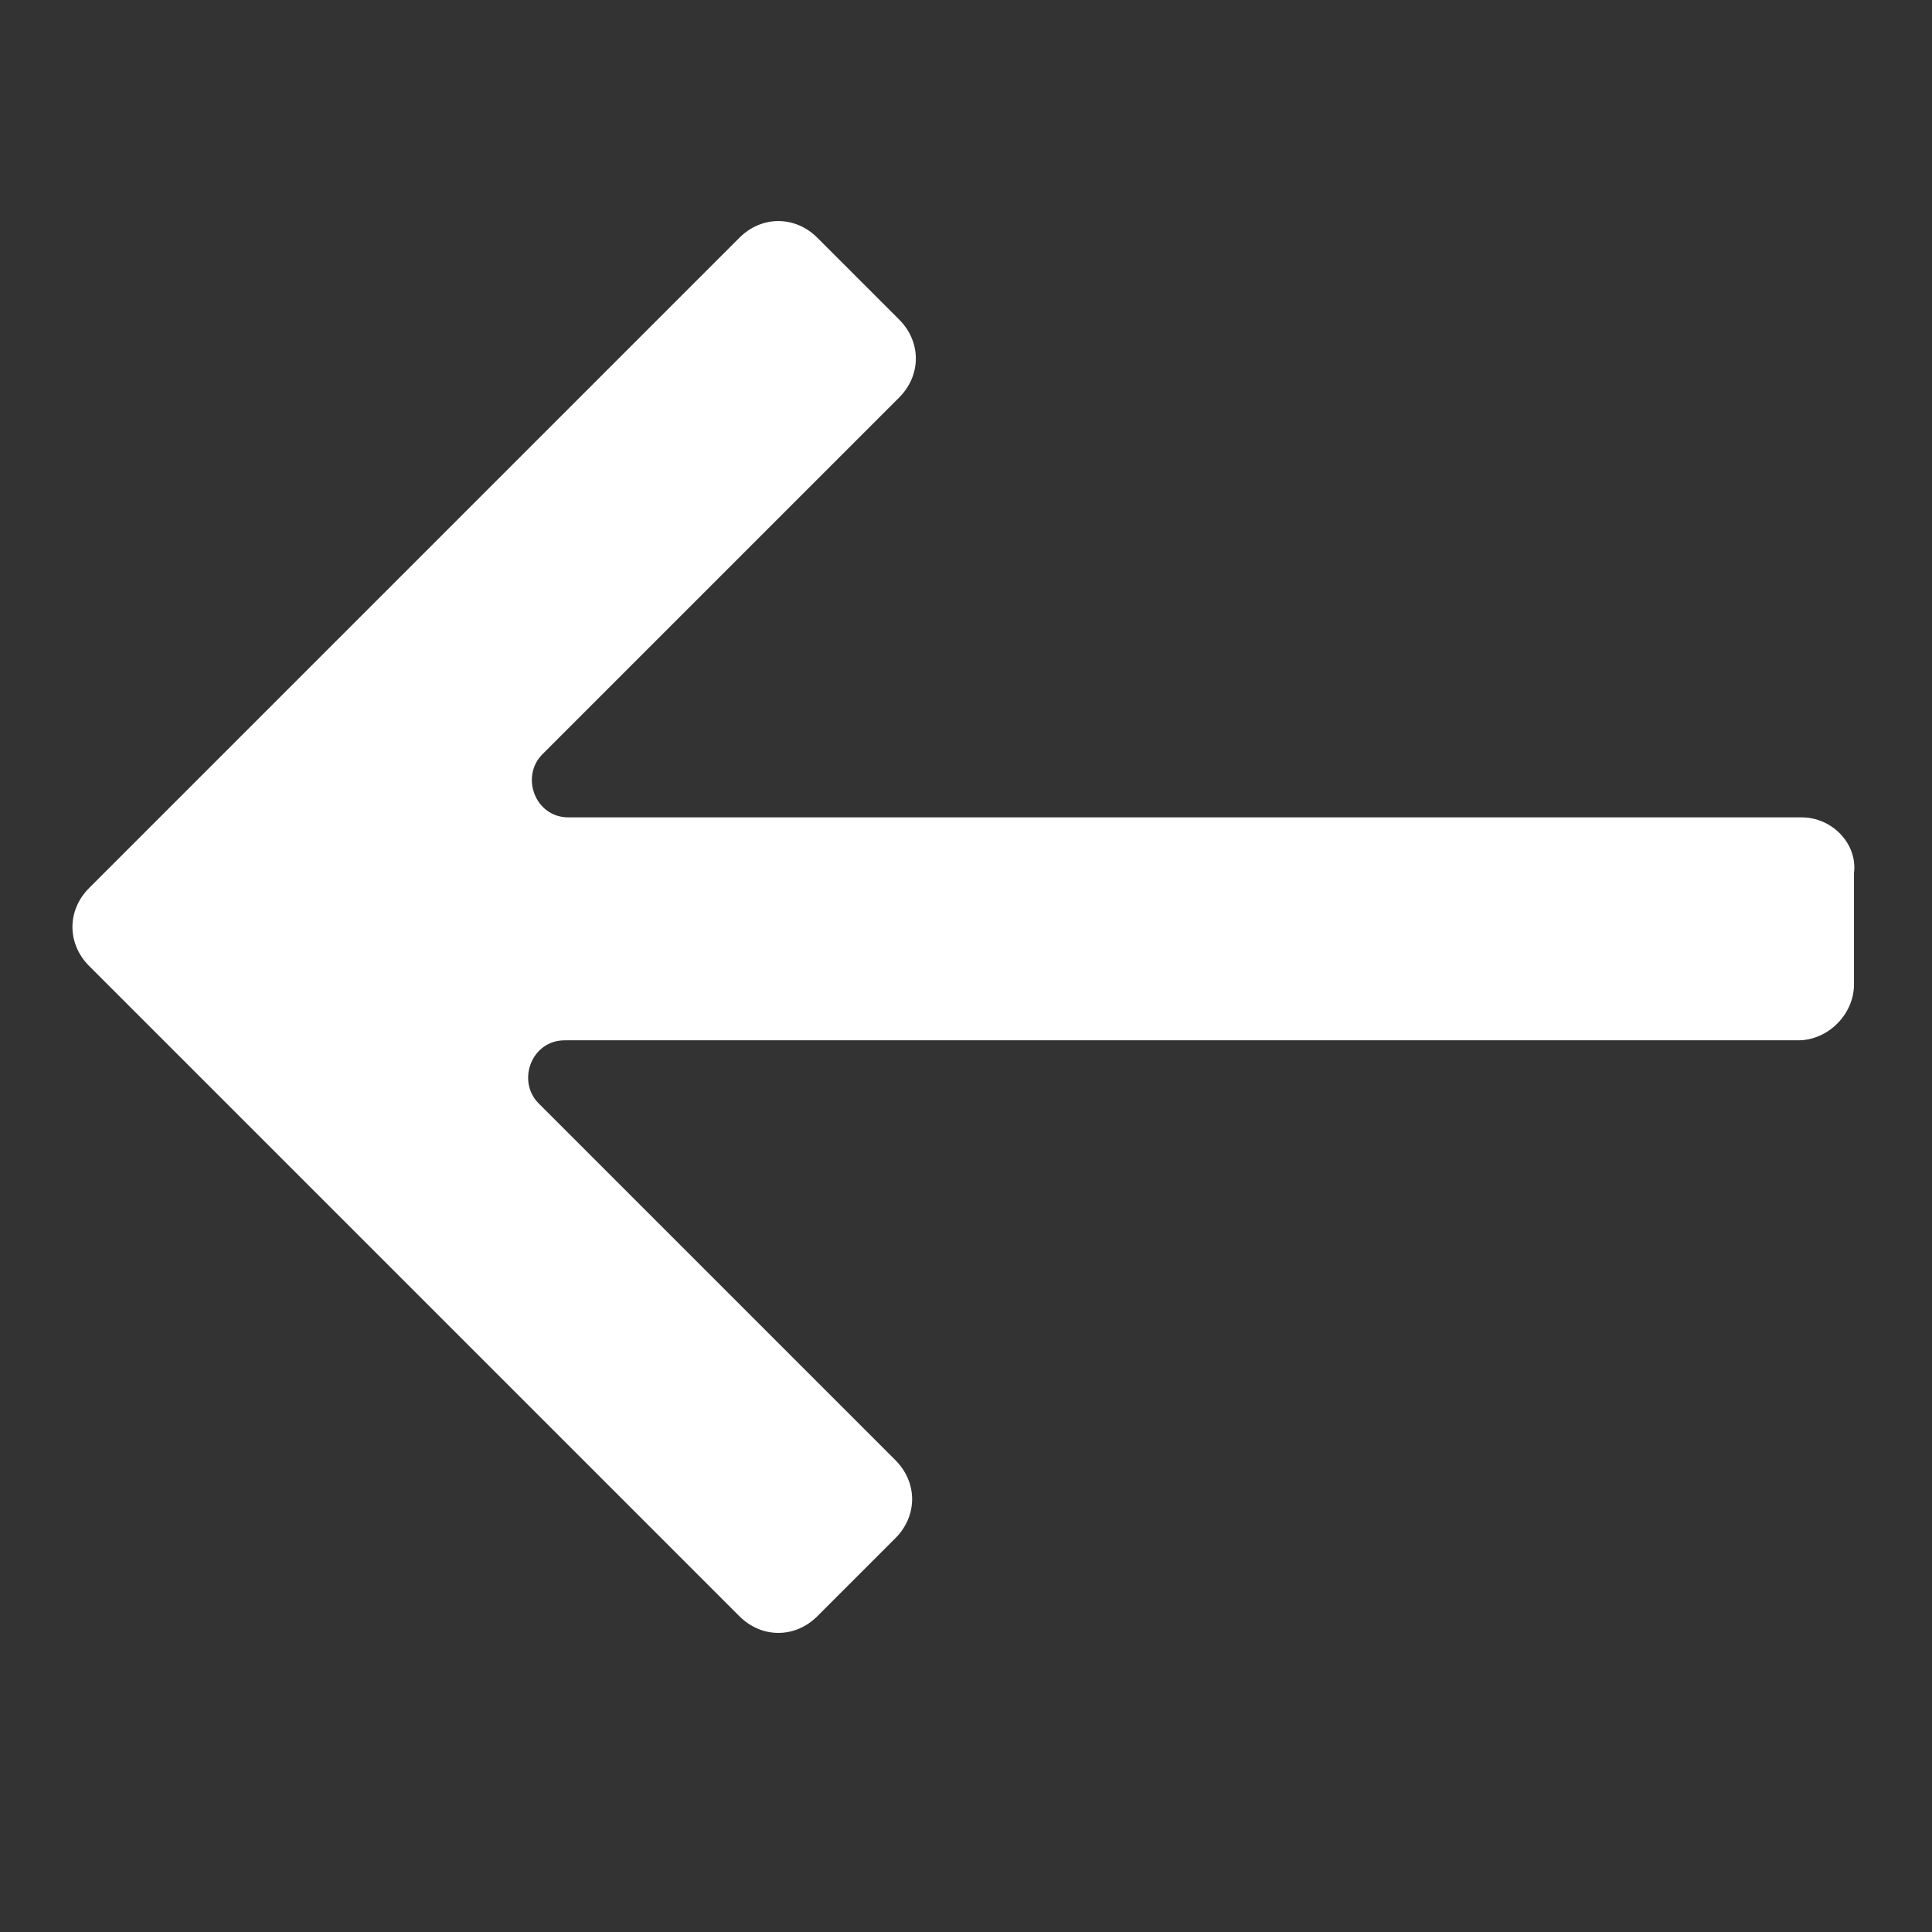
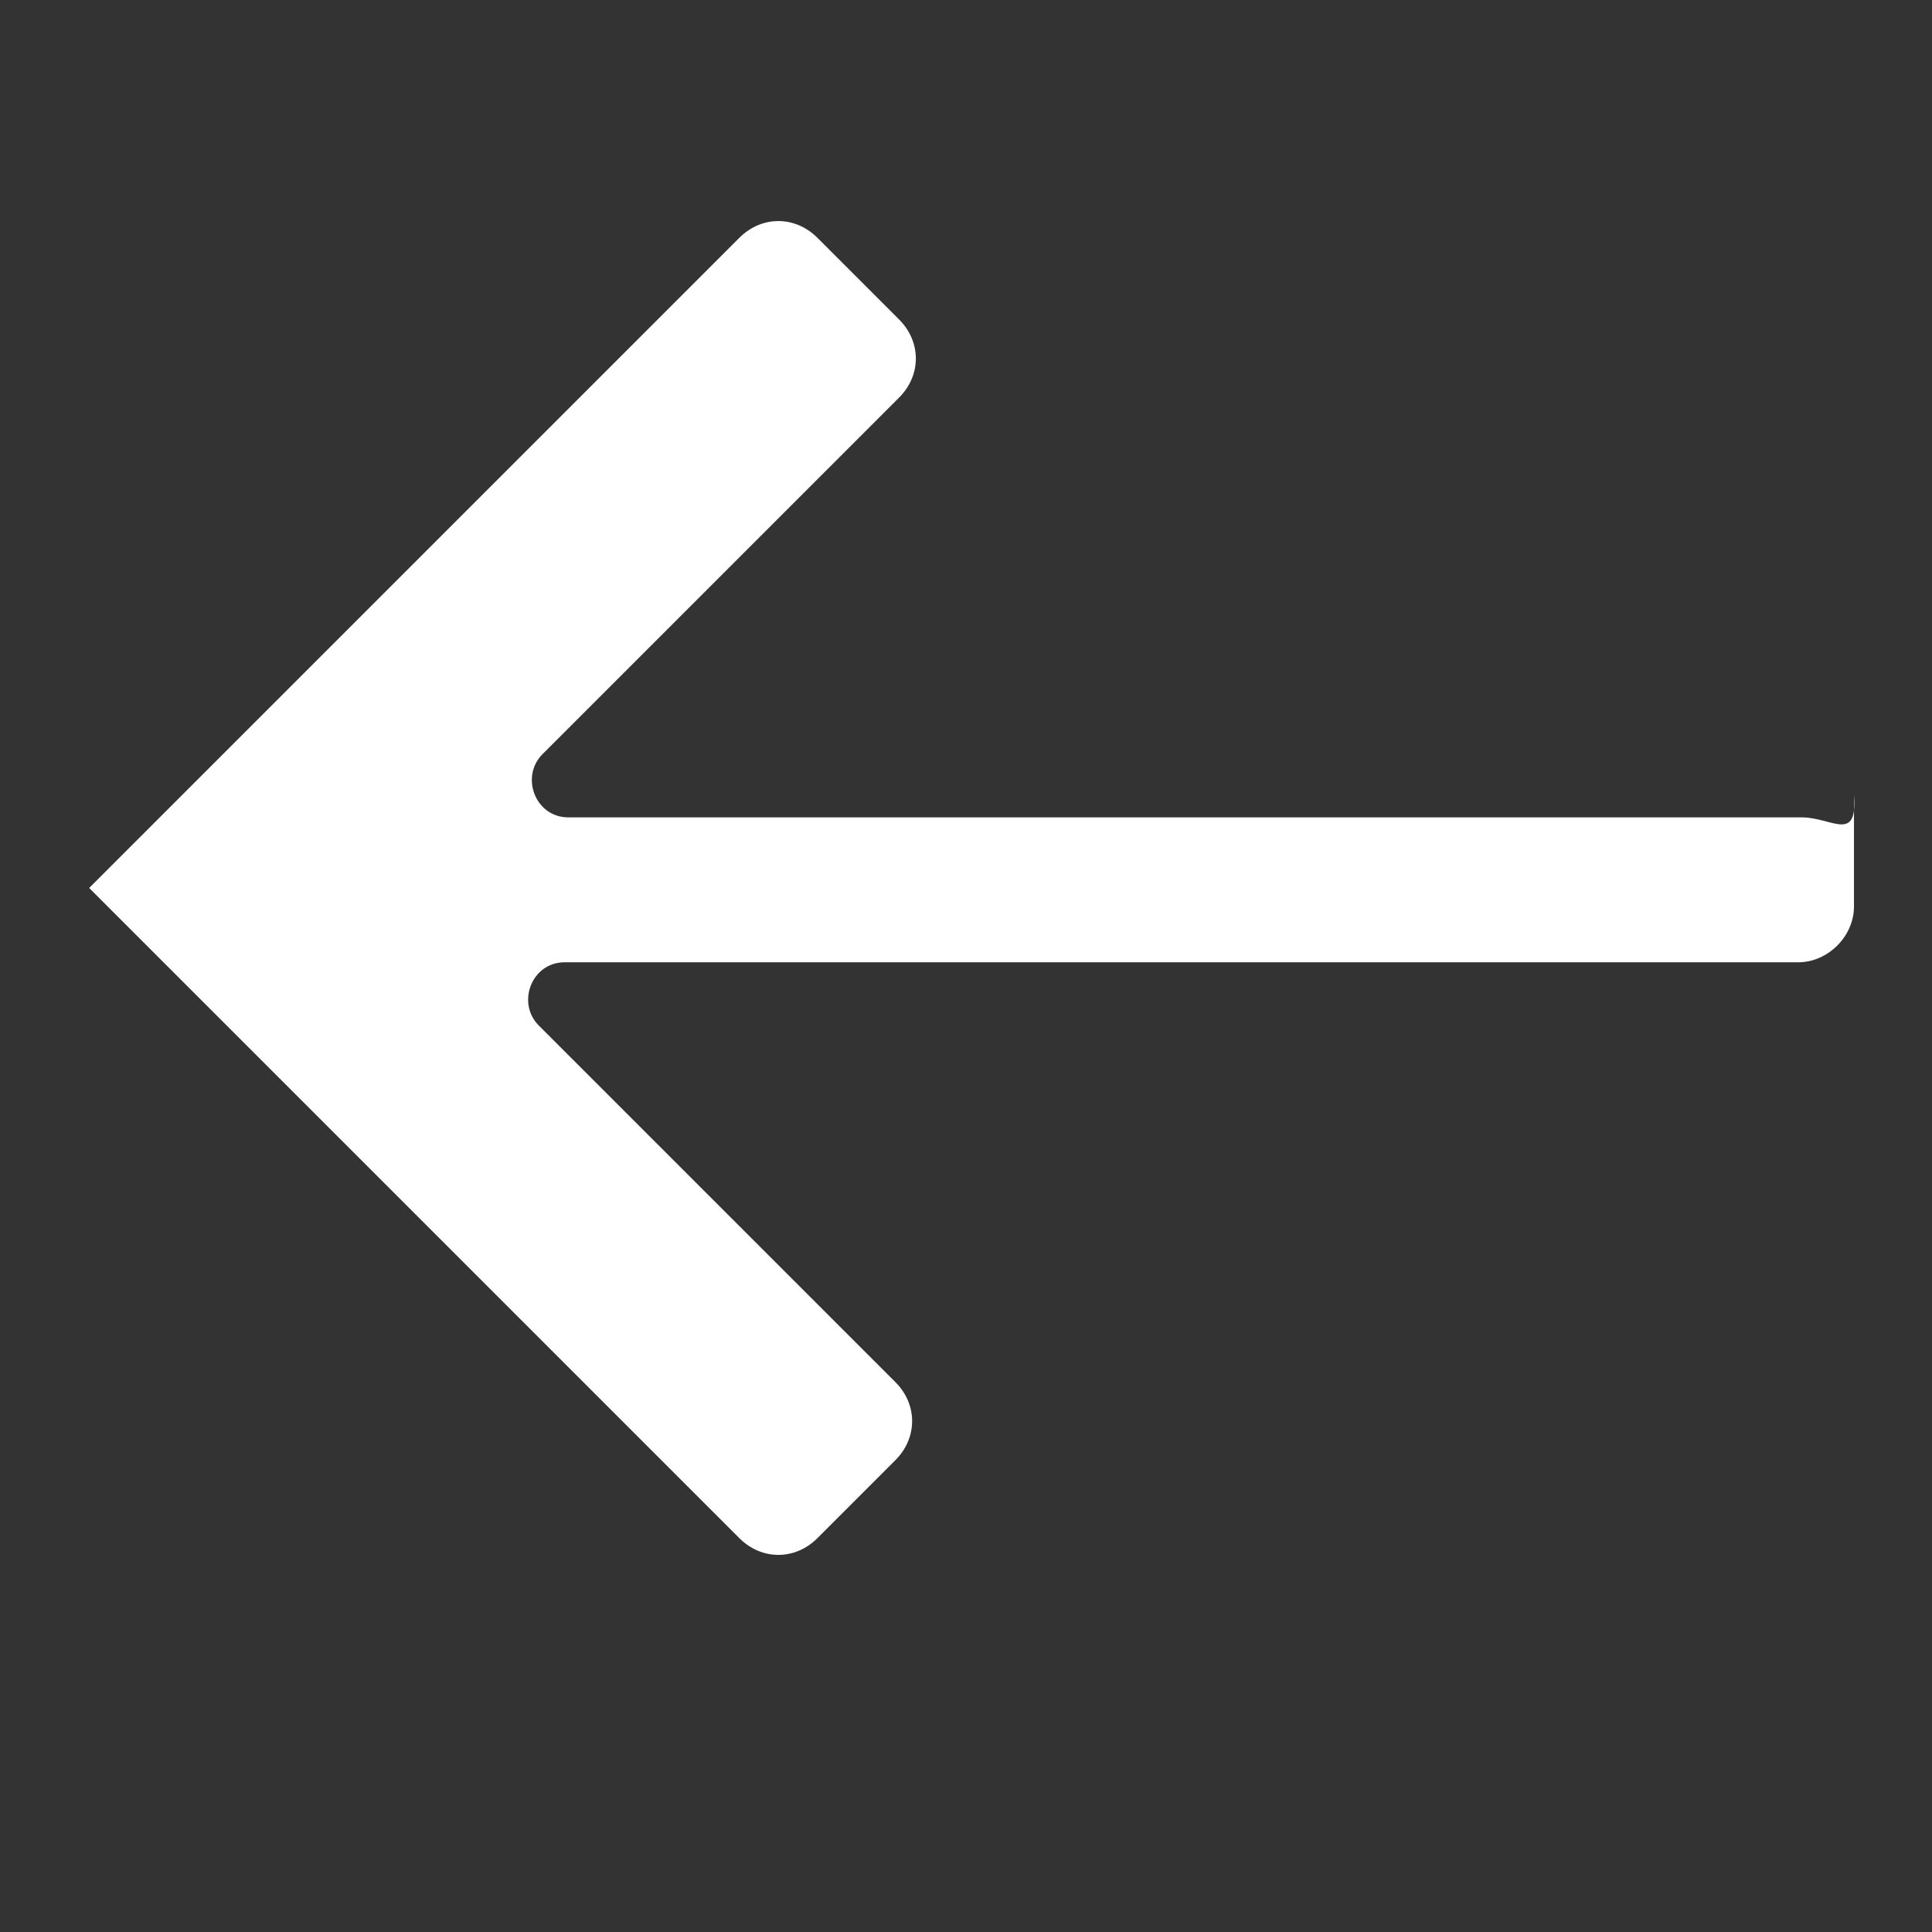
<svg xmlns="http://www.w3.org/2000/svg" x="0px" y="0px" width="52px" height="52px" viewBox="0 0 52 52" enable-background="new 0 0 52 52" xml:space="preserve">
  <rect x="0" y="0" width="52" height="52" fill="#333333" stroke="none" />
-   <path fill="#FFFFFF" d="M48.5,22H15.3c-0.9,0-1.3-1.1-0.7-1.7l9.6-9.6c0.6-0.6,0.6-1.5,0-2.1L22,6.4c-0.6-0.6-1.5-0.6-2.1,0  L2.4,23.9c-0.6,0.6-0.6,1.5,0,2.1l17.5,17.5c0.6,0.6,1.5,0.6,2.1,0l2.1-2.1c0.6-0.6,0.6-1.5,0-2.1l-9.6-9.6  c-0.6-0.6-0.2-1.7,0.7-1.7h33.2c0.8,0,1.5-0.7,1.5-1.5v-3C50,22.7,49.3,22,48.5,22z" />
+   <path fill="#FFFFFF" d="M48.5,22H15.3c-0.9,0-1.3-1.1-0.7-1.7l9.6-9.6c0.6-0.6,0.6-1.5,0-2.1L22,6.4c-0.6-0.6-1.5-0.6-2.1,0  L2.4,23.9l17.5,17.5c0.6,0.6,1.5,0.6,2.1,0l2.1-2.1c0.6-0.6,0.6-1.5,0-2.1l-9.6-9.6  c-0.6-0.6-0.2-1.7,0.7-1.7h33.2c0.8,0,1.5-0.7,1.5-1.5v-3C50,22.7,49.3,22,48.5,22z" />
</svg>